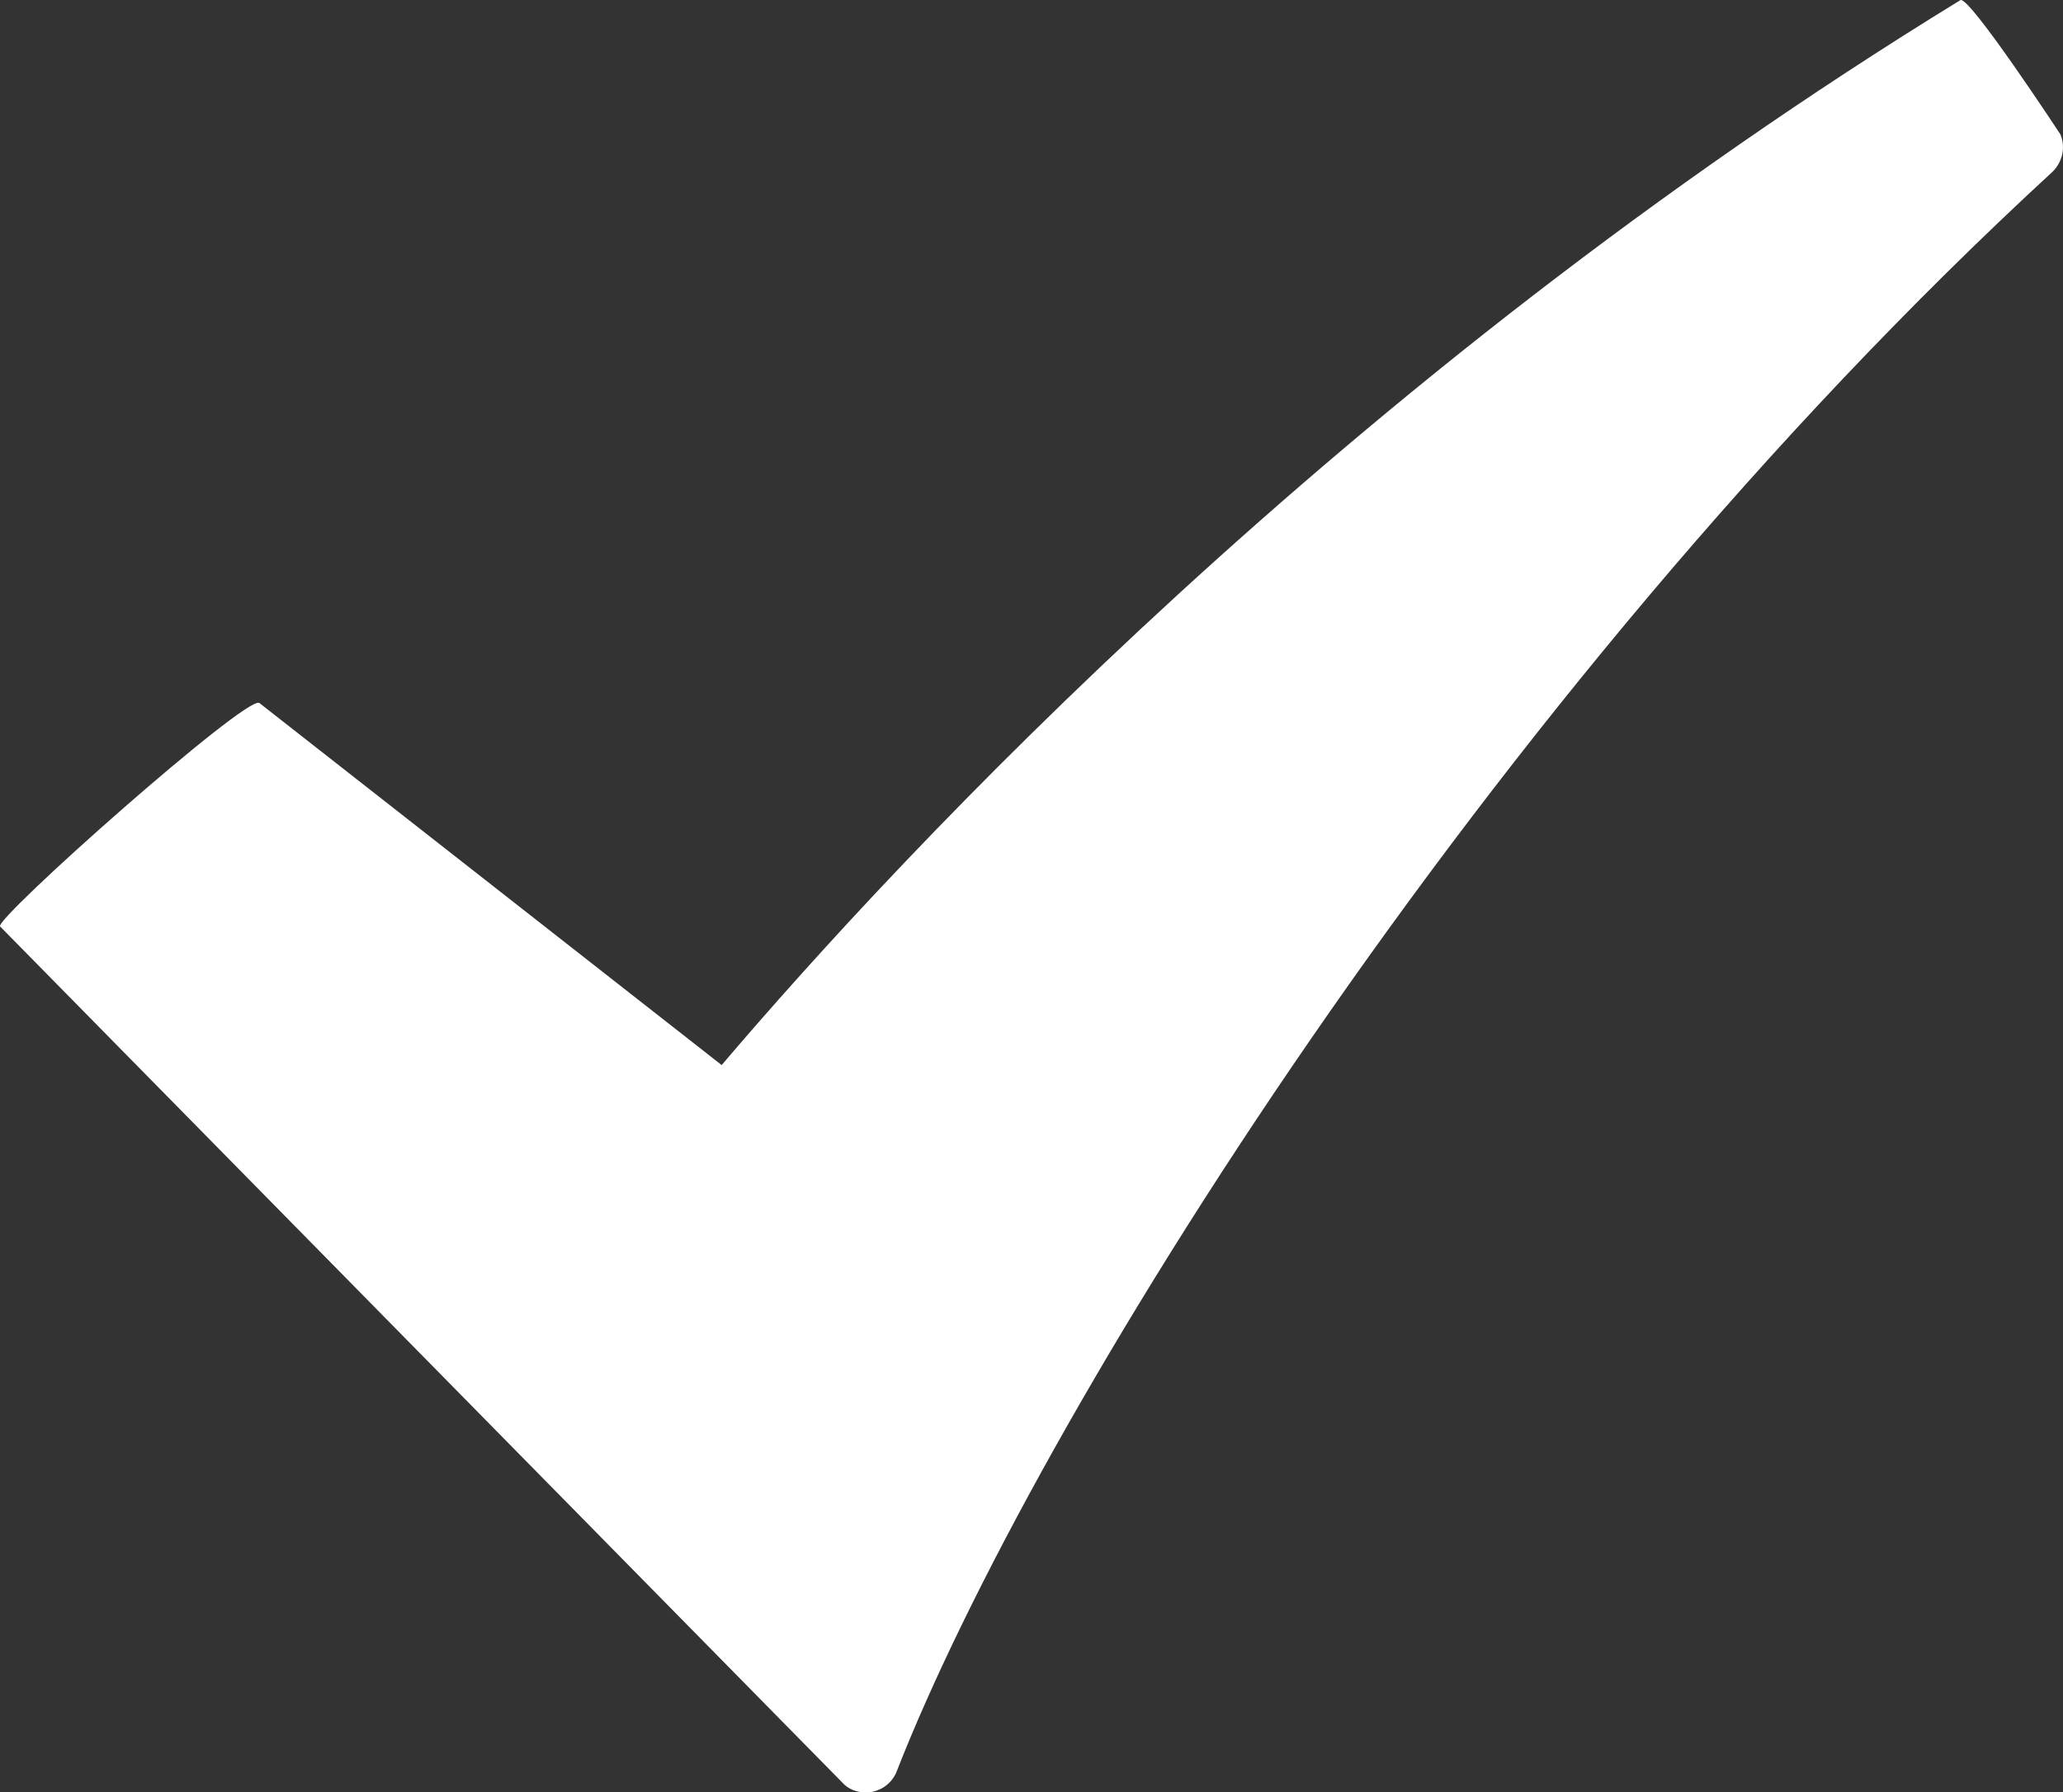
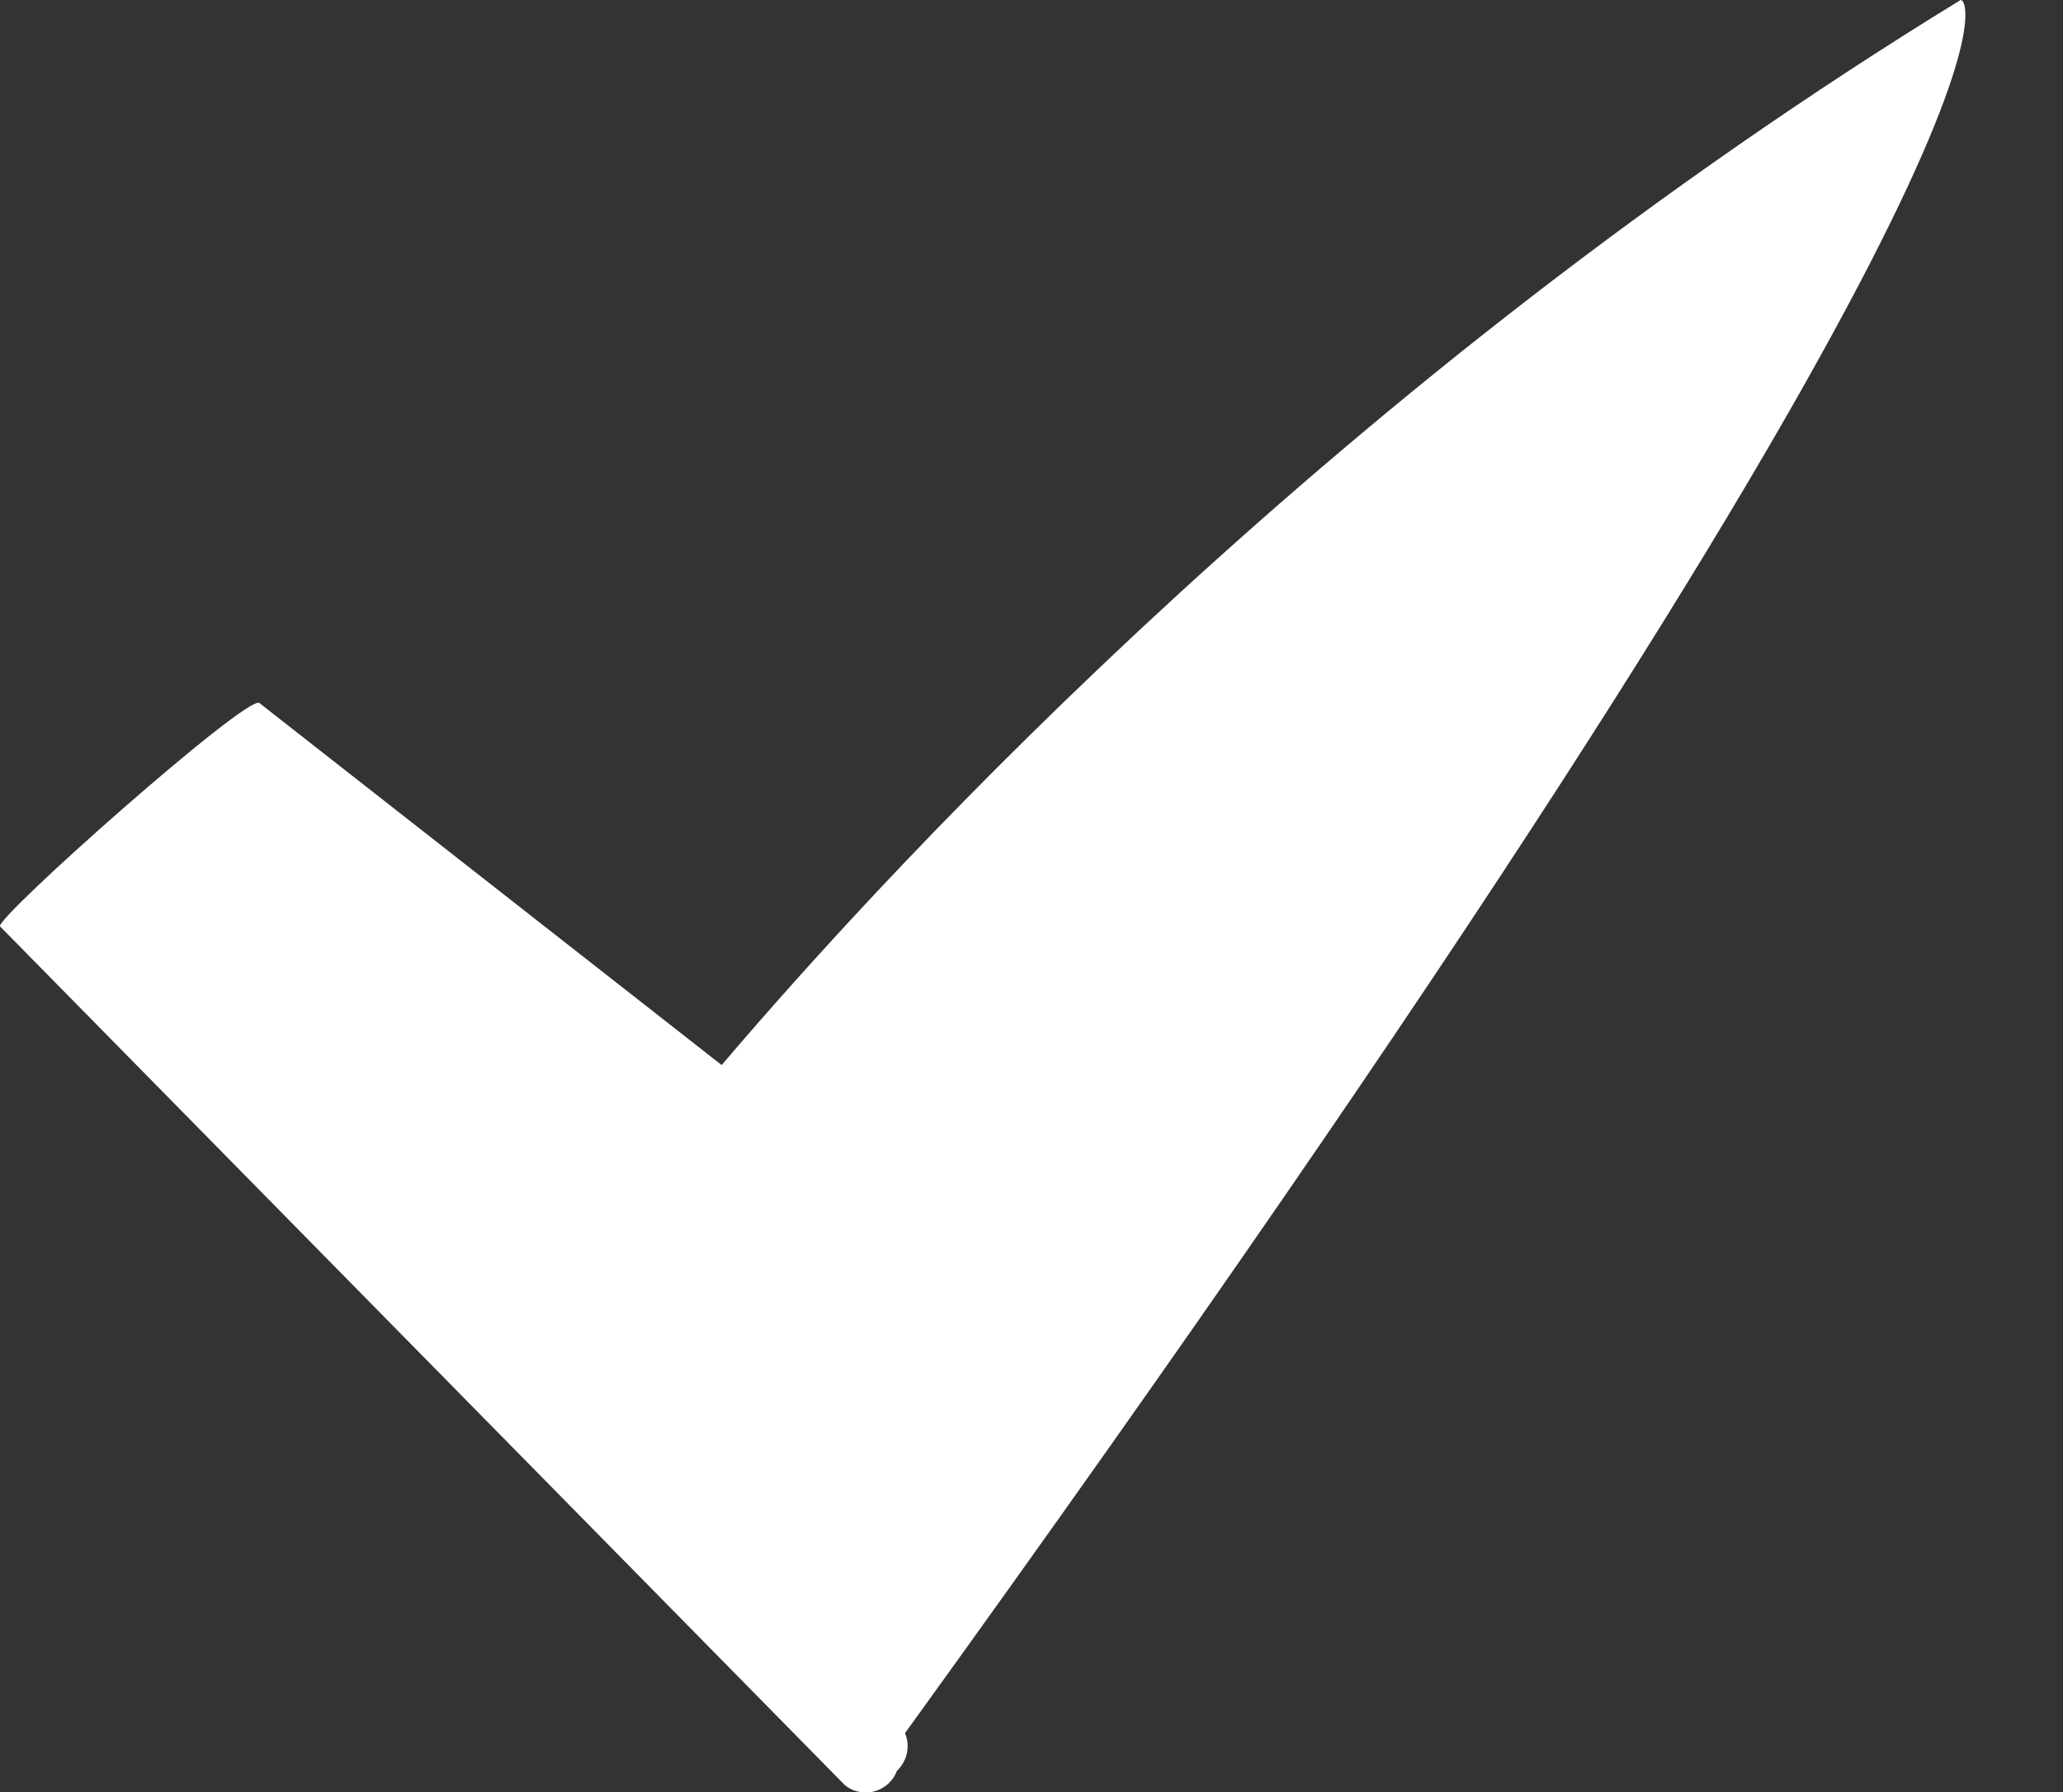
<svg xmlns="http://www.w3.org/2000/svg" version="1.1" id="Capa_1" x="0px" y="0px" width="67.074px" height="58.286px" viewBox="96.311 41.806 67.074 58.286" enable-background="new 96.311 41.806 67.074 58.286" xml:space="preserve">
  <rect x="96.311" y="41.806" width="67.074" height="58.286" fill="#333333" stroke="none" />
-   <path fill="#FFFFFF" d="M160.048,41.811c-20.003,12.262-34.42,27.748-40.274,34.63l-15.03-11.774  c-0.398-0.286-8.648,7.039-8.429,7.267l27.372,27.828c0.201,0.229,0.479,0.331,0.778,0.331c0.054,0,0.139,0,0.21-0.018  c0.358-0.08,0.662-0.322,0.796-0.68c4.409-11.273,18.969-34.876,37.563-51.994c0.331-0.313,0.447-0.805,0.264-1.229  C163.294,46.167,160.326,41.641,160.048,41.811z" />
+   <path fill="#FFFFFF" d="M160.048,41.811c-20.003,12.262-34.42,27.748-40.274,34.63l-15.03-11.774  c-0.398-0.286-8.648,7.039-8.429,7.267l27.372,27.828c0.201,0.229,0.479,0.331,0.778,0.331c0.054,0,0.139,0,0.21-0.018  c0.358-0.08,0.662-0.322,0.796-0.68c0.331-0.313,0.447-0.805,0.264-1.229  C163.294,46.167,160.326,41.641,160.048,41.811z" />
</svg>